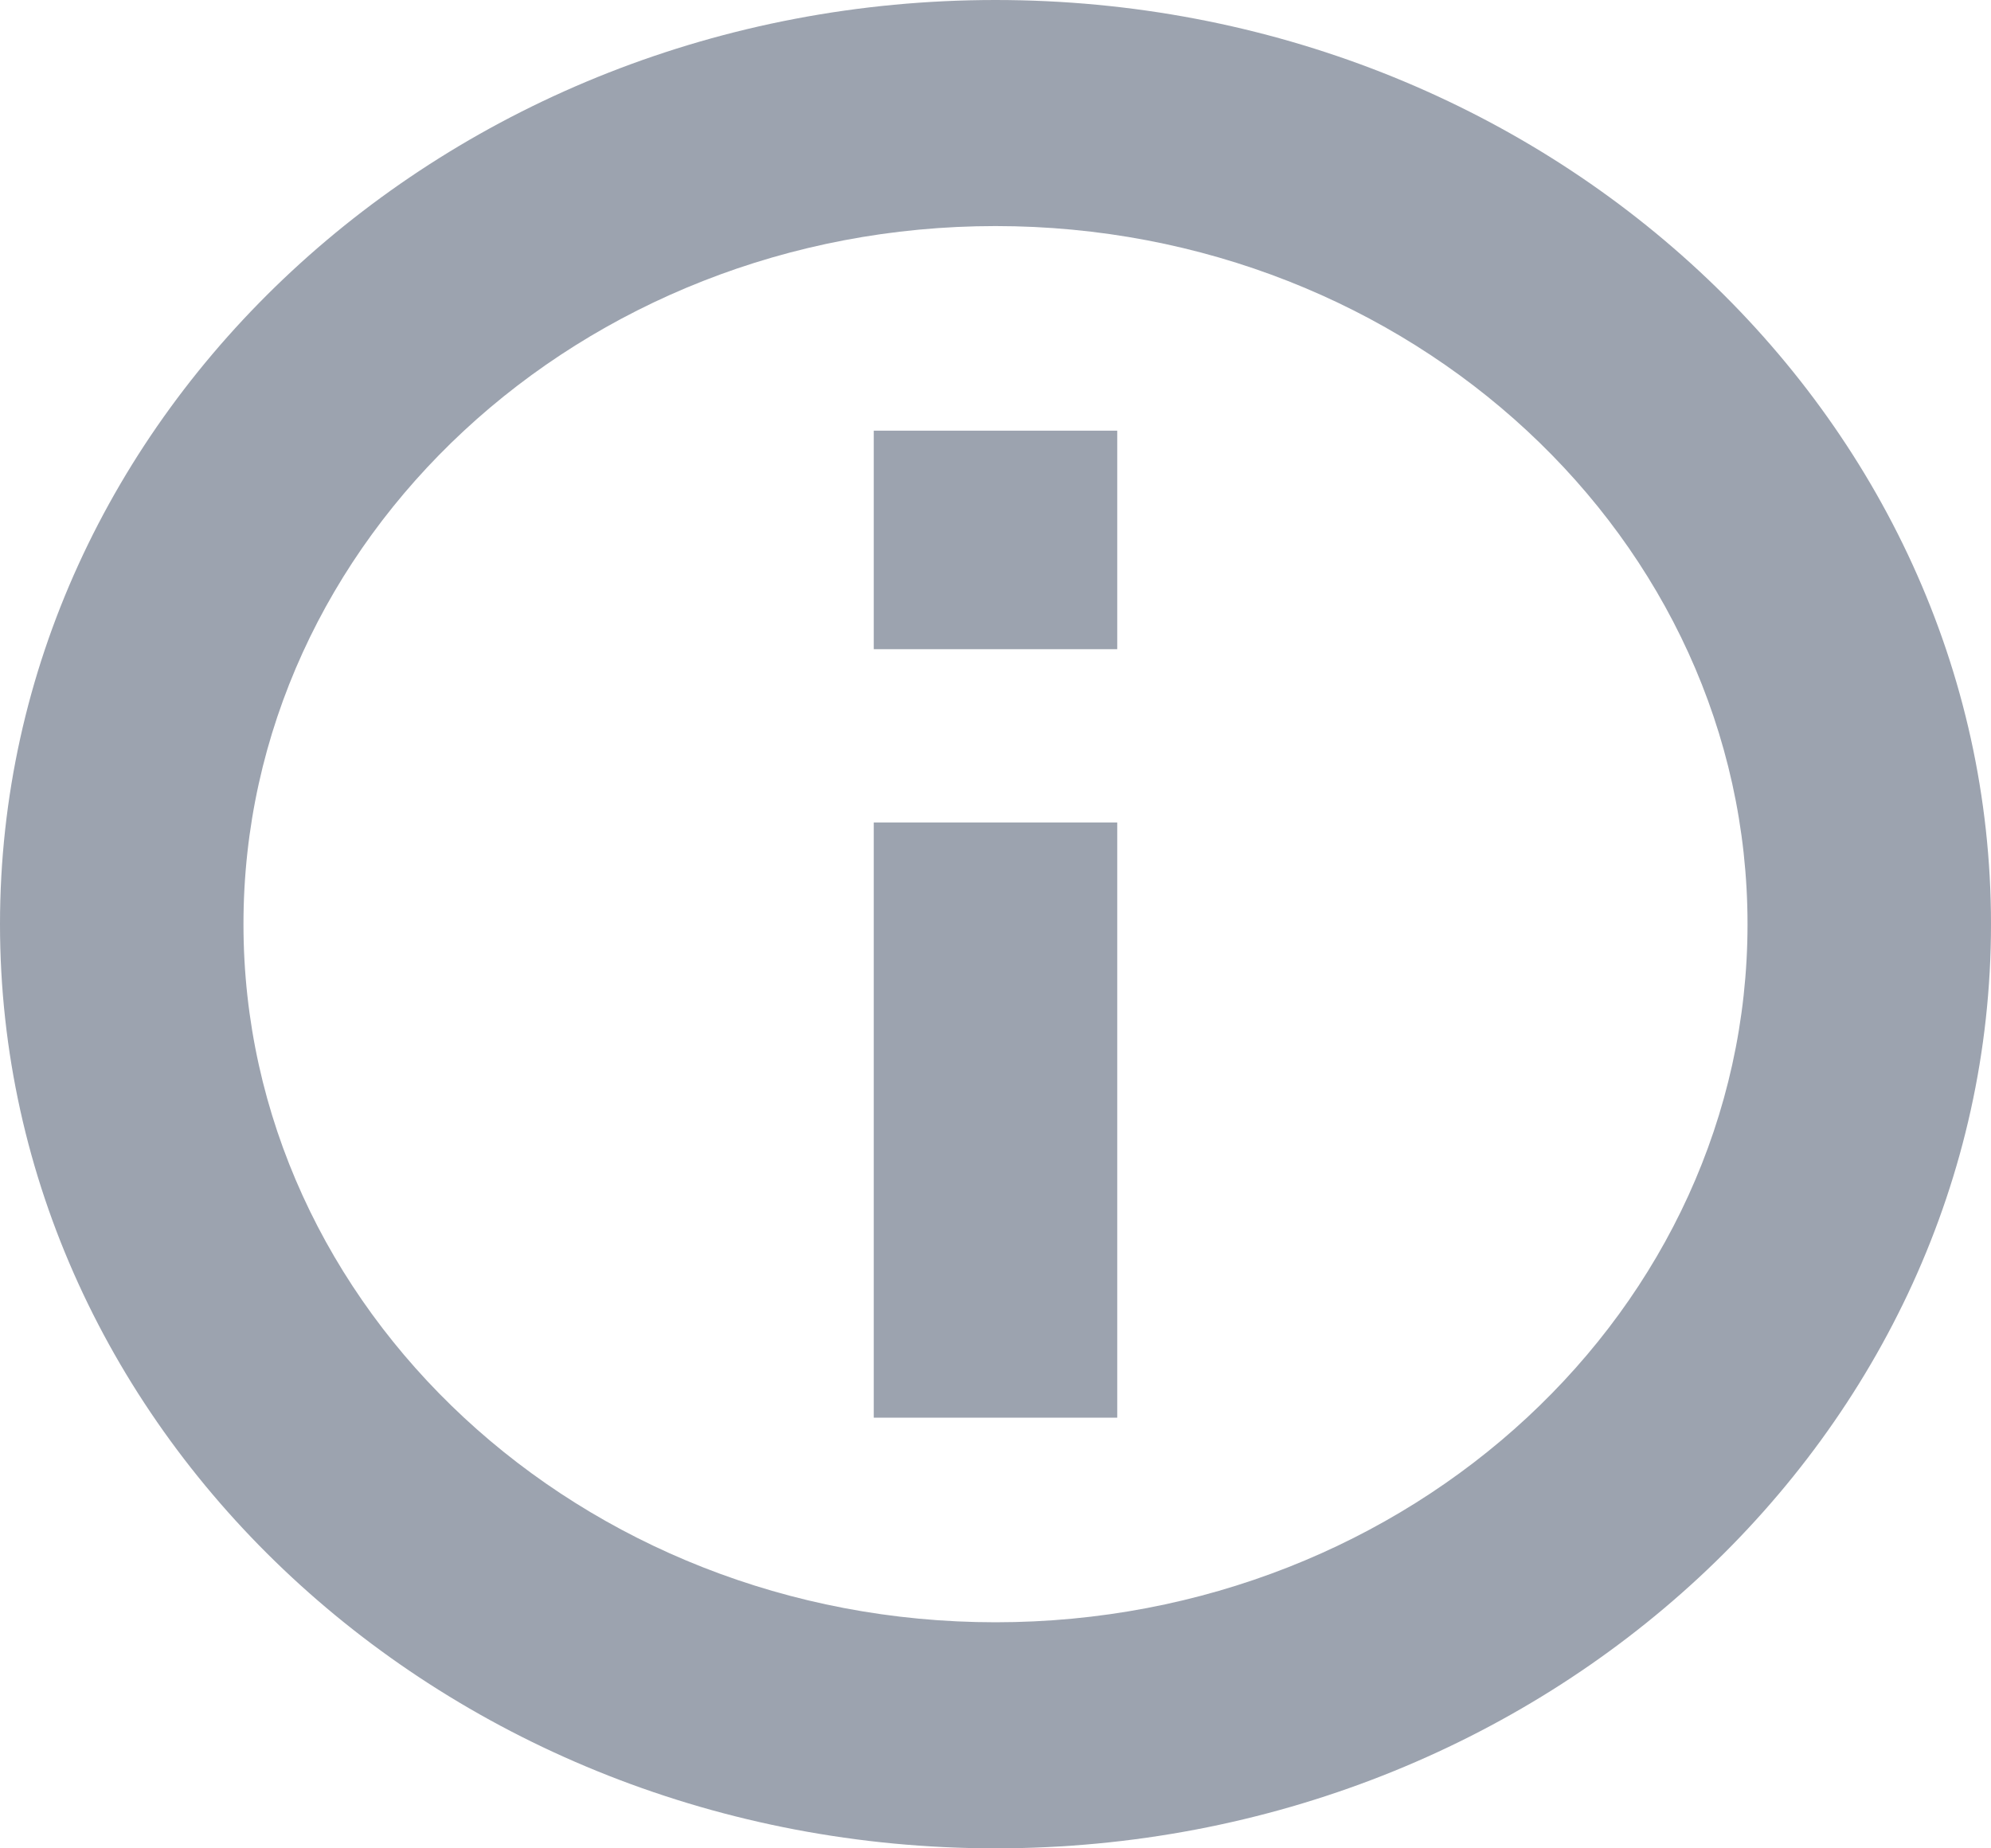
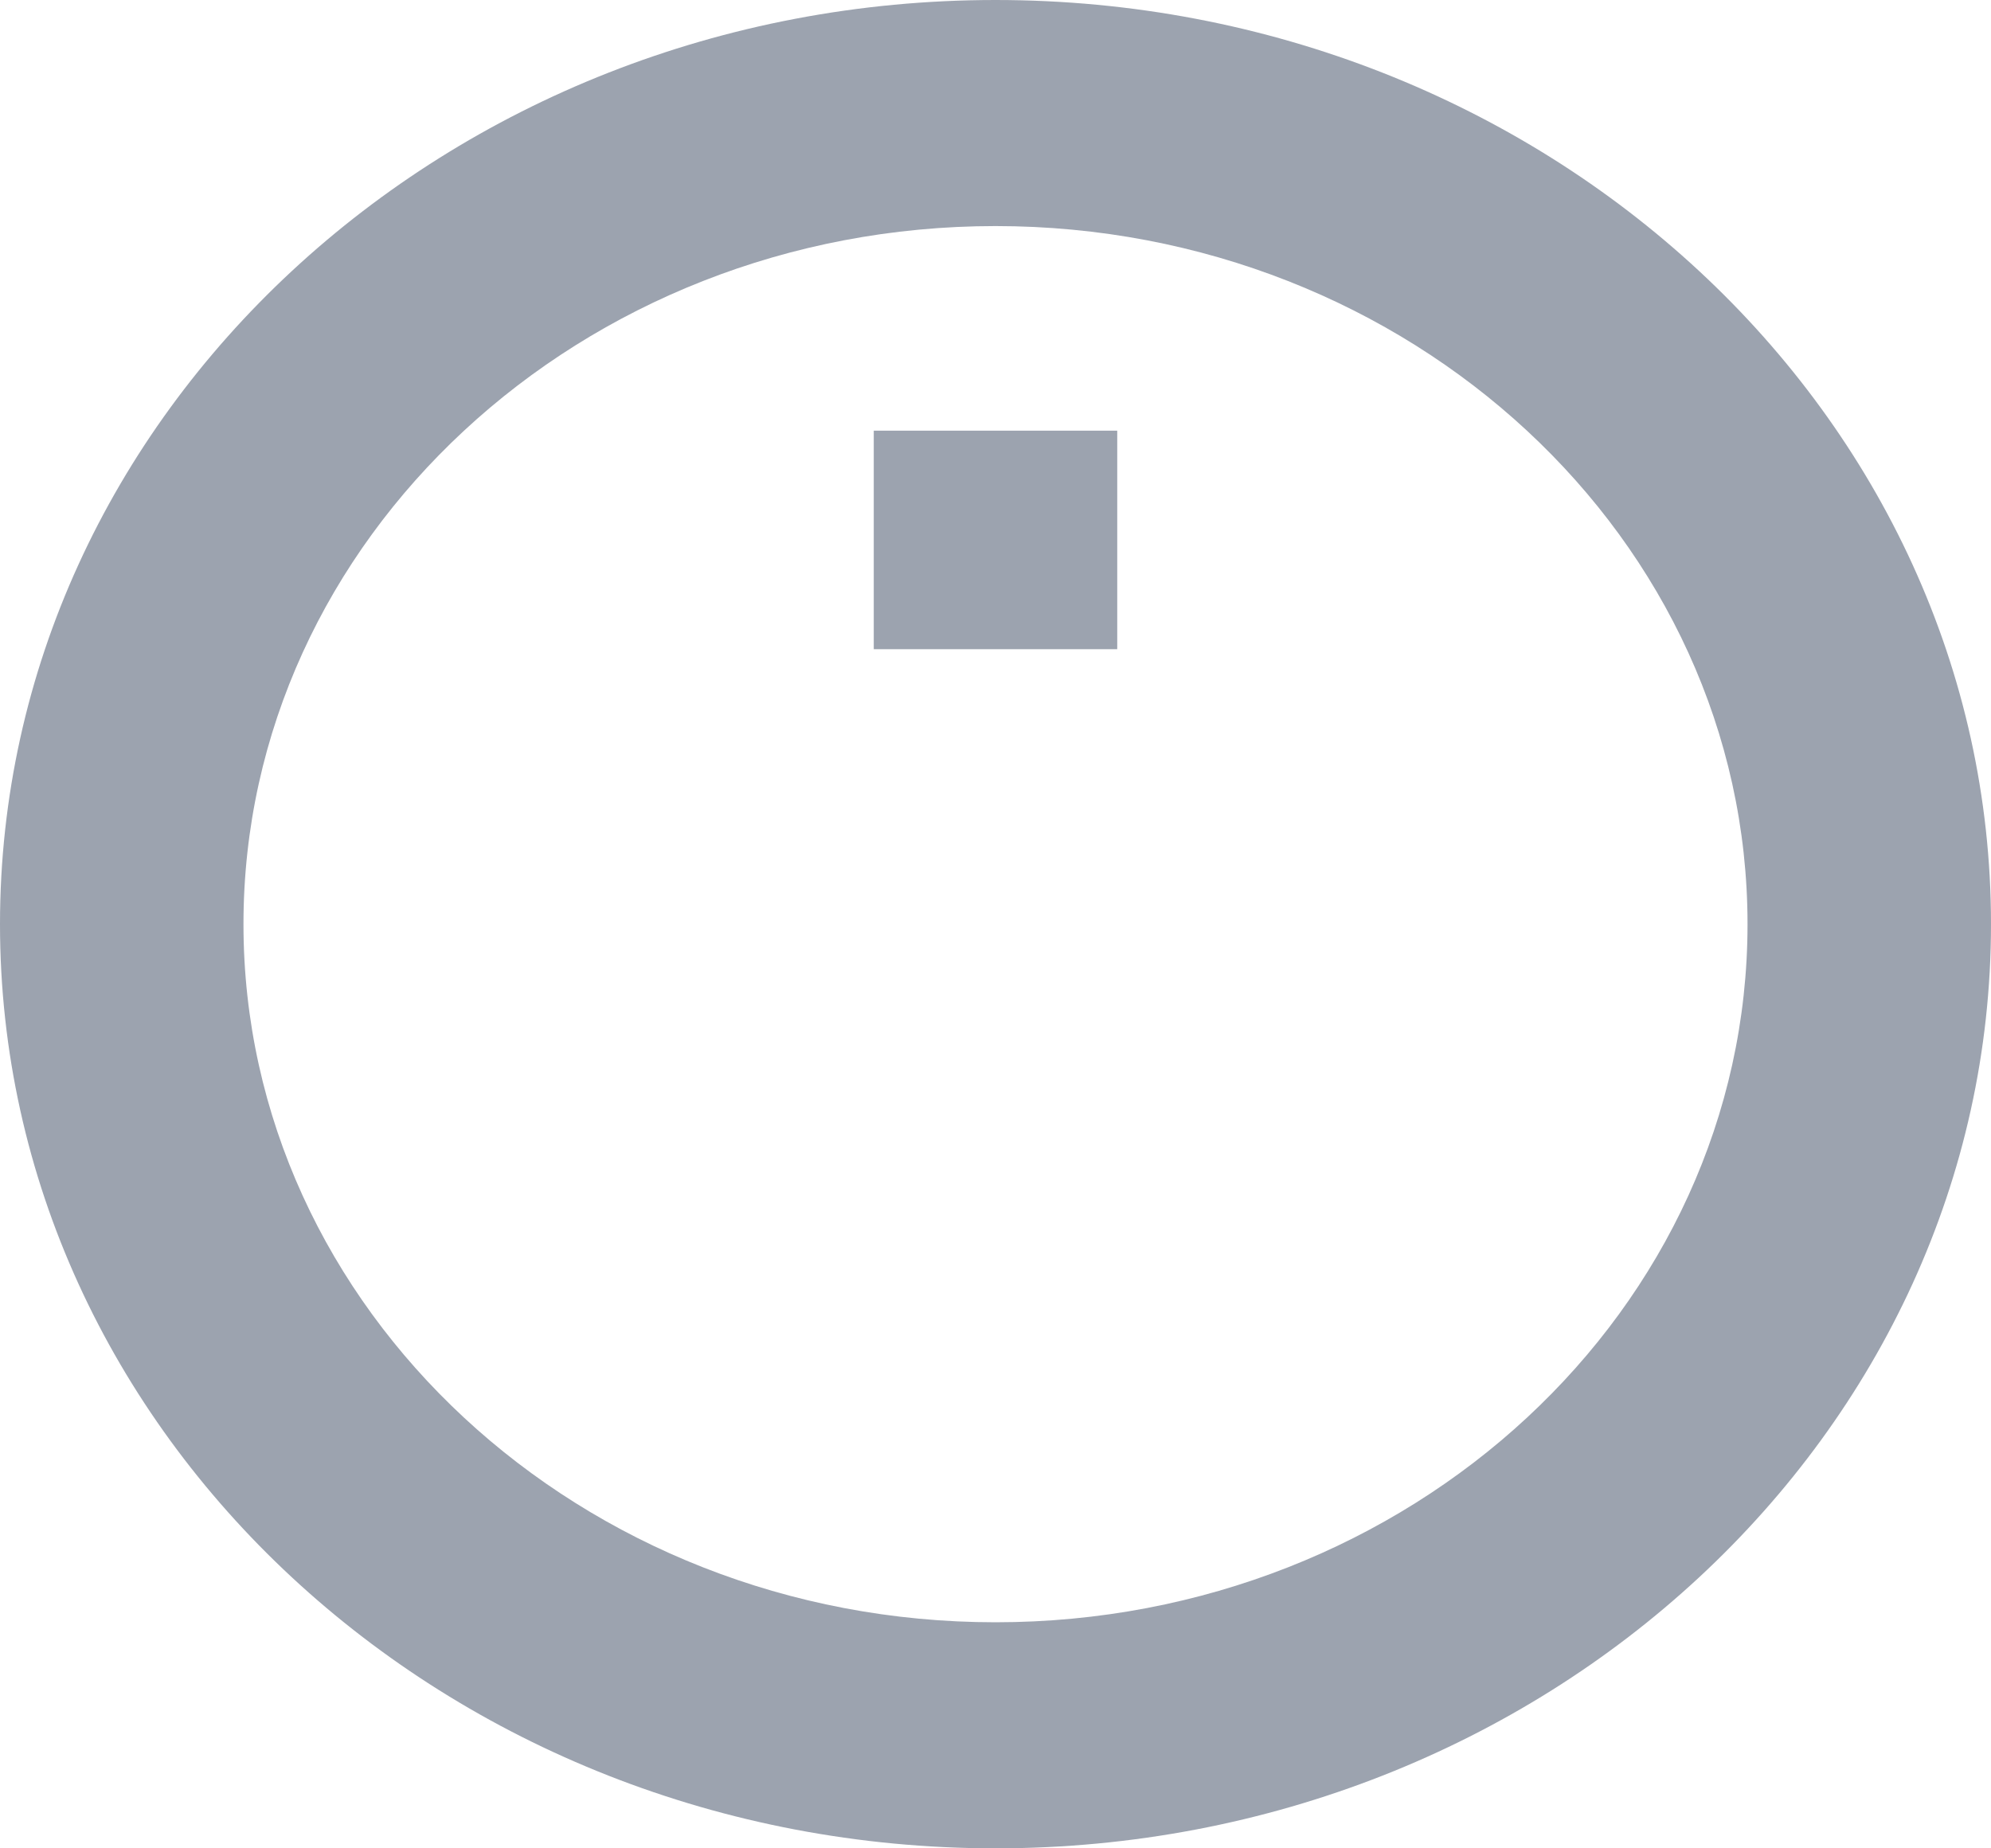
<svg xmlns="http://www.w3.org/2000/svg" width="14" height="13" viewBox="0 0 14 13" fill="none">
  <path d="M7 0C3.14 0 0 2.916 0 6.5C0 10.084 3.14 13 7 13C10.86 13 14 10.084 14 6.5C14 2.916 10.86 0 7 0ZM7 11.41C4.084 11.41 1.712 9.208 1.712 6.5C1.712 3.792 4.084 1.59 7 1.59C9.916 1.59 12.288 3.792 12.288 6.5C12.288 9.208 9.916 11.41 7 11.41Z" fill="#9CA3AF" />
-   <path d="M7.856 5.785H6.144V9.971H7.856V5.785Z" fill="#9CA3AF" />
  <path d="M7.856 3.029H6.144V4.566H7.856V3.029Z" fill="#9CA3AF" />
</svg>